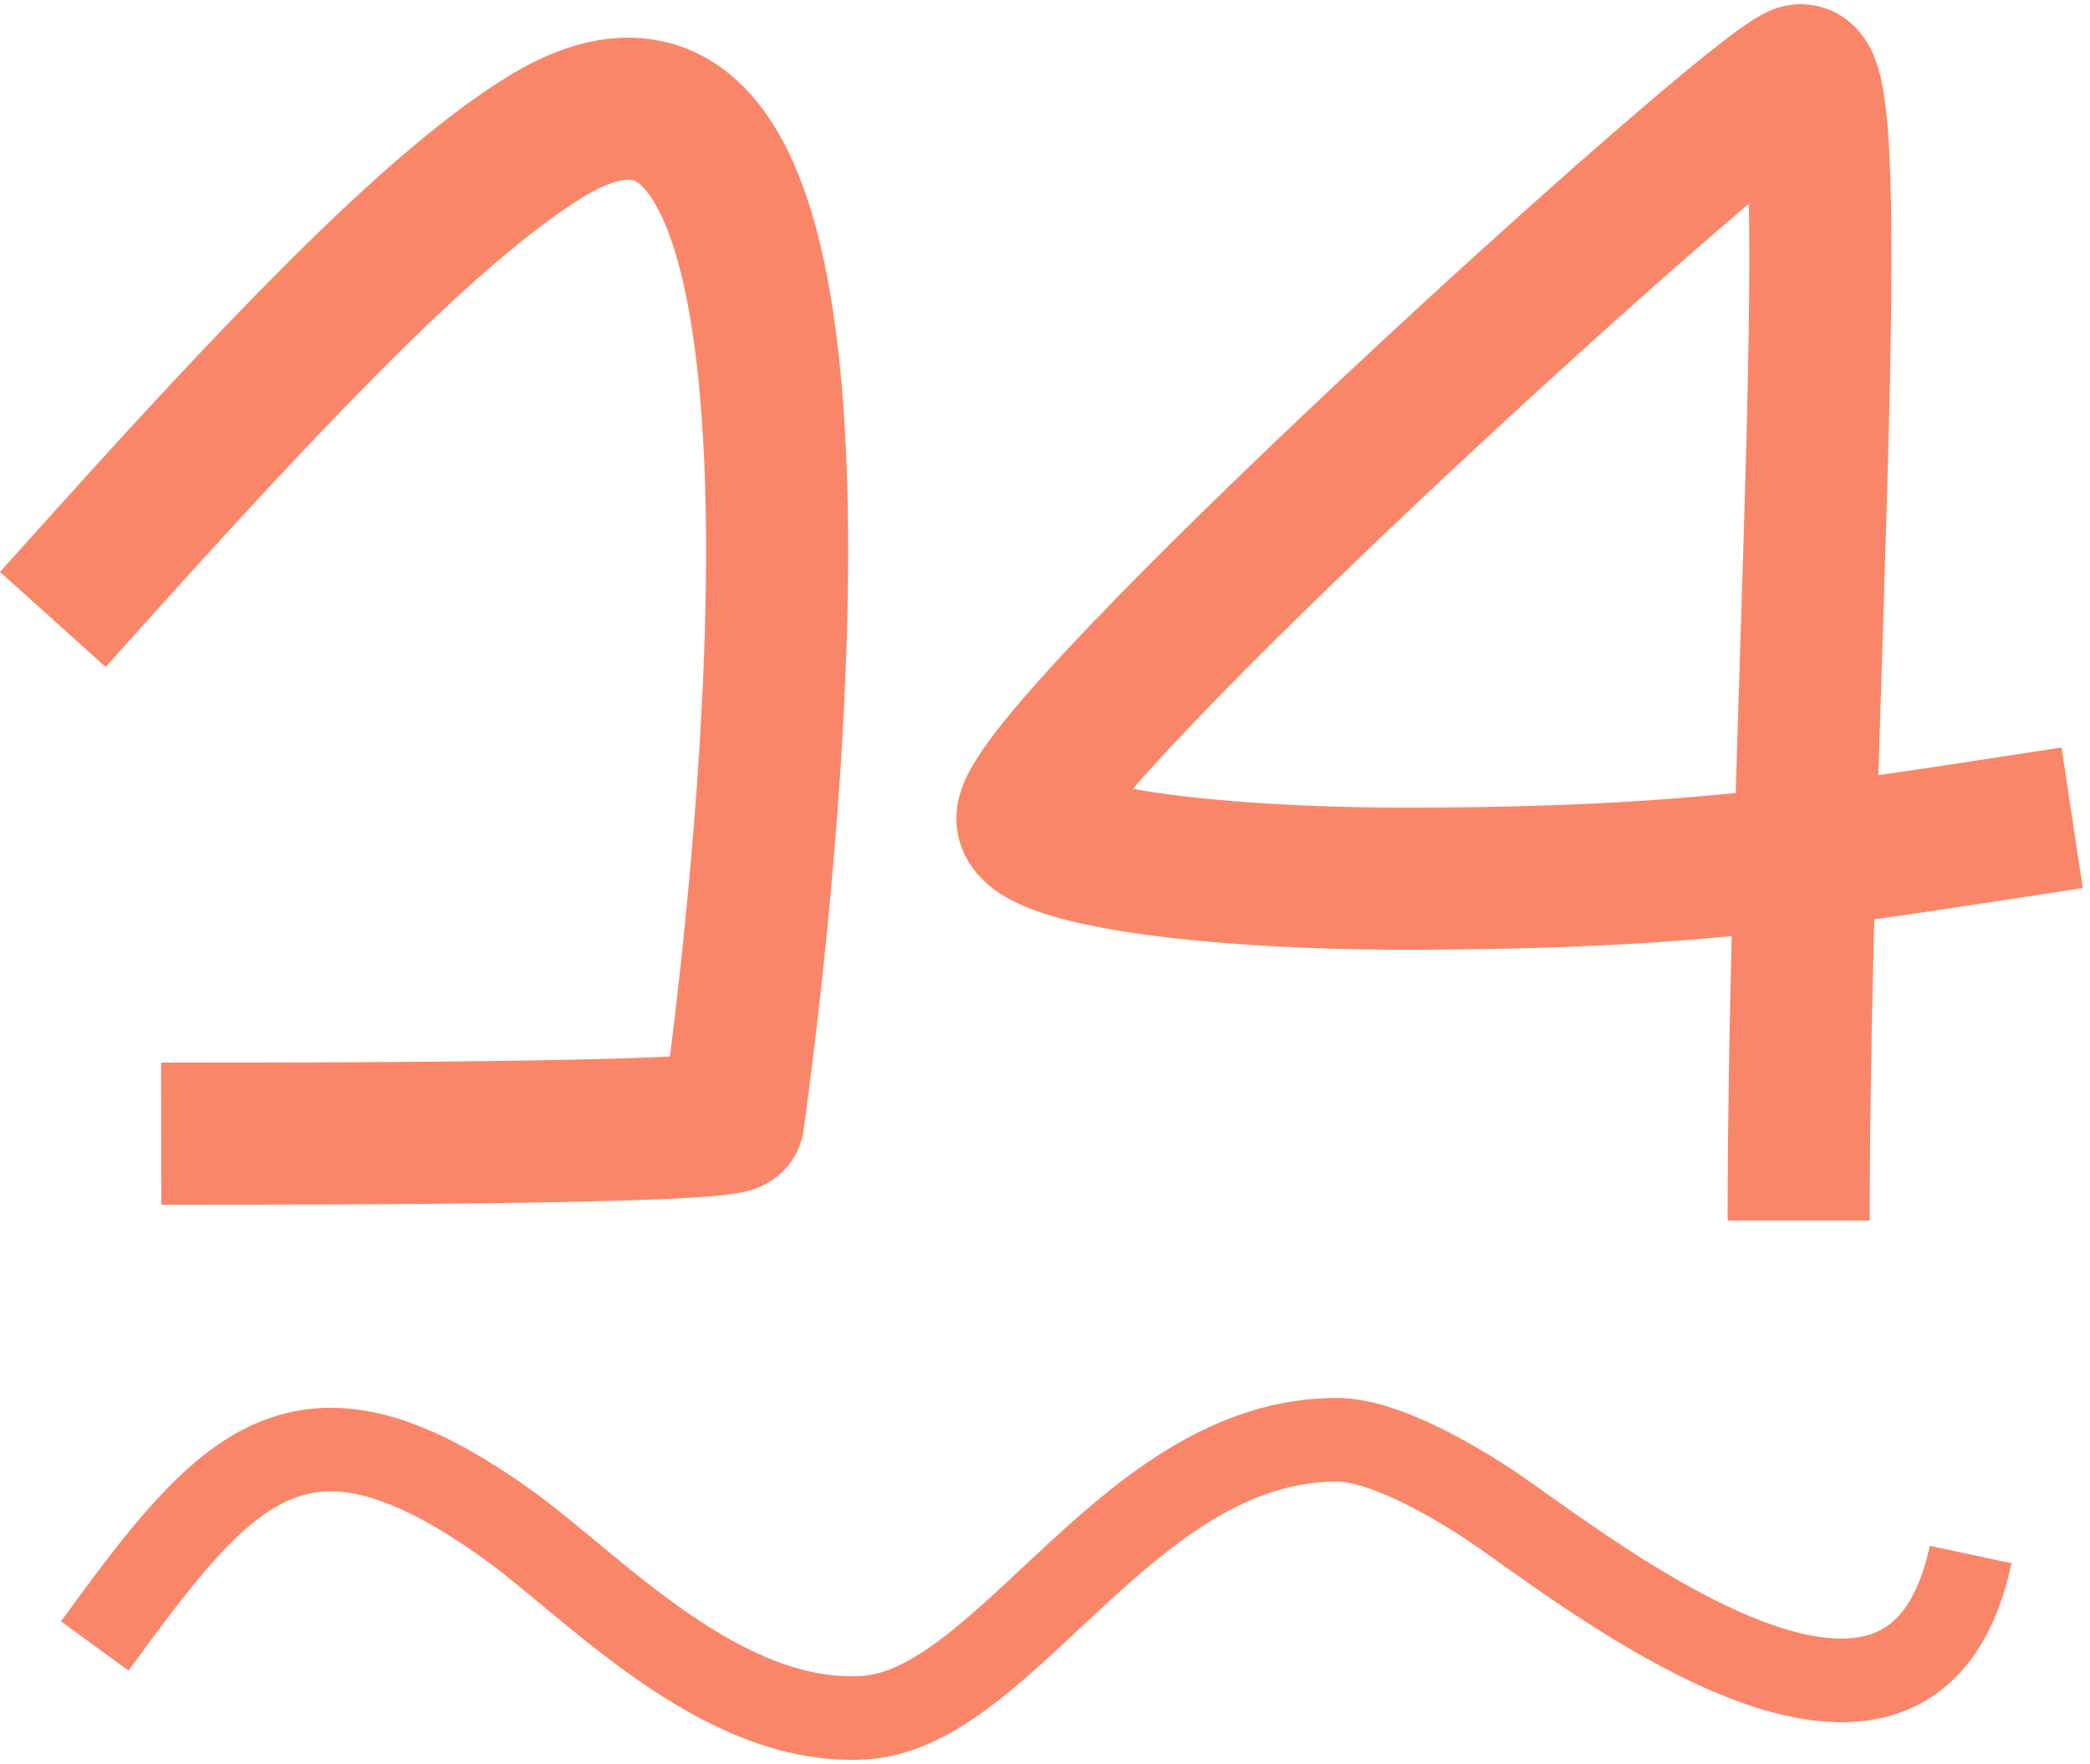
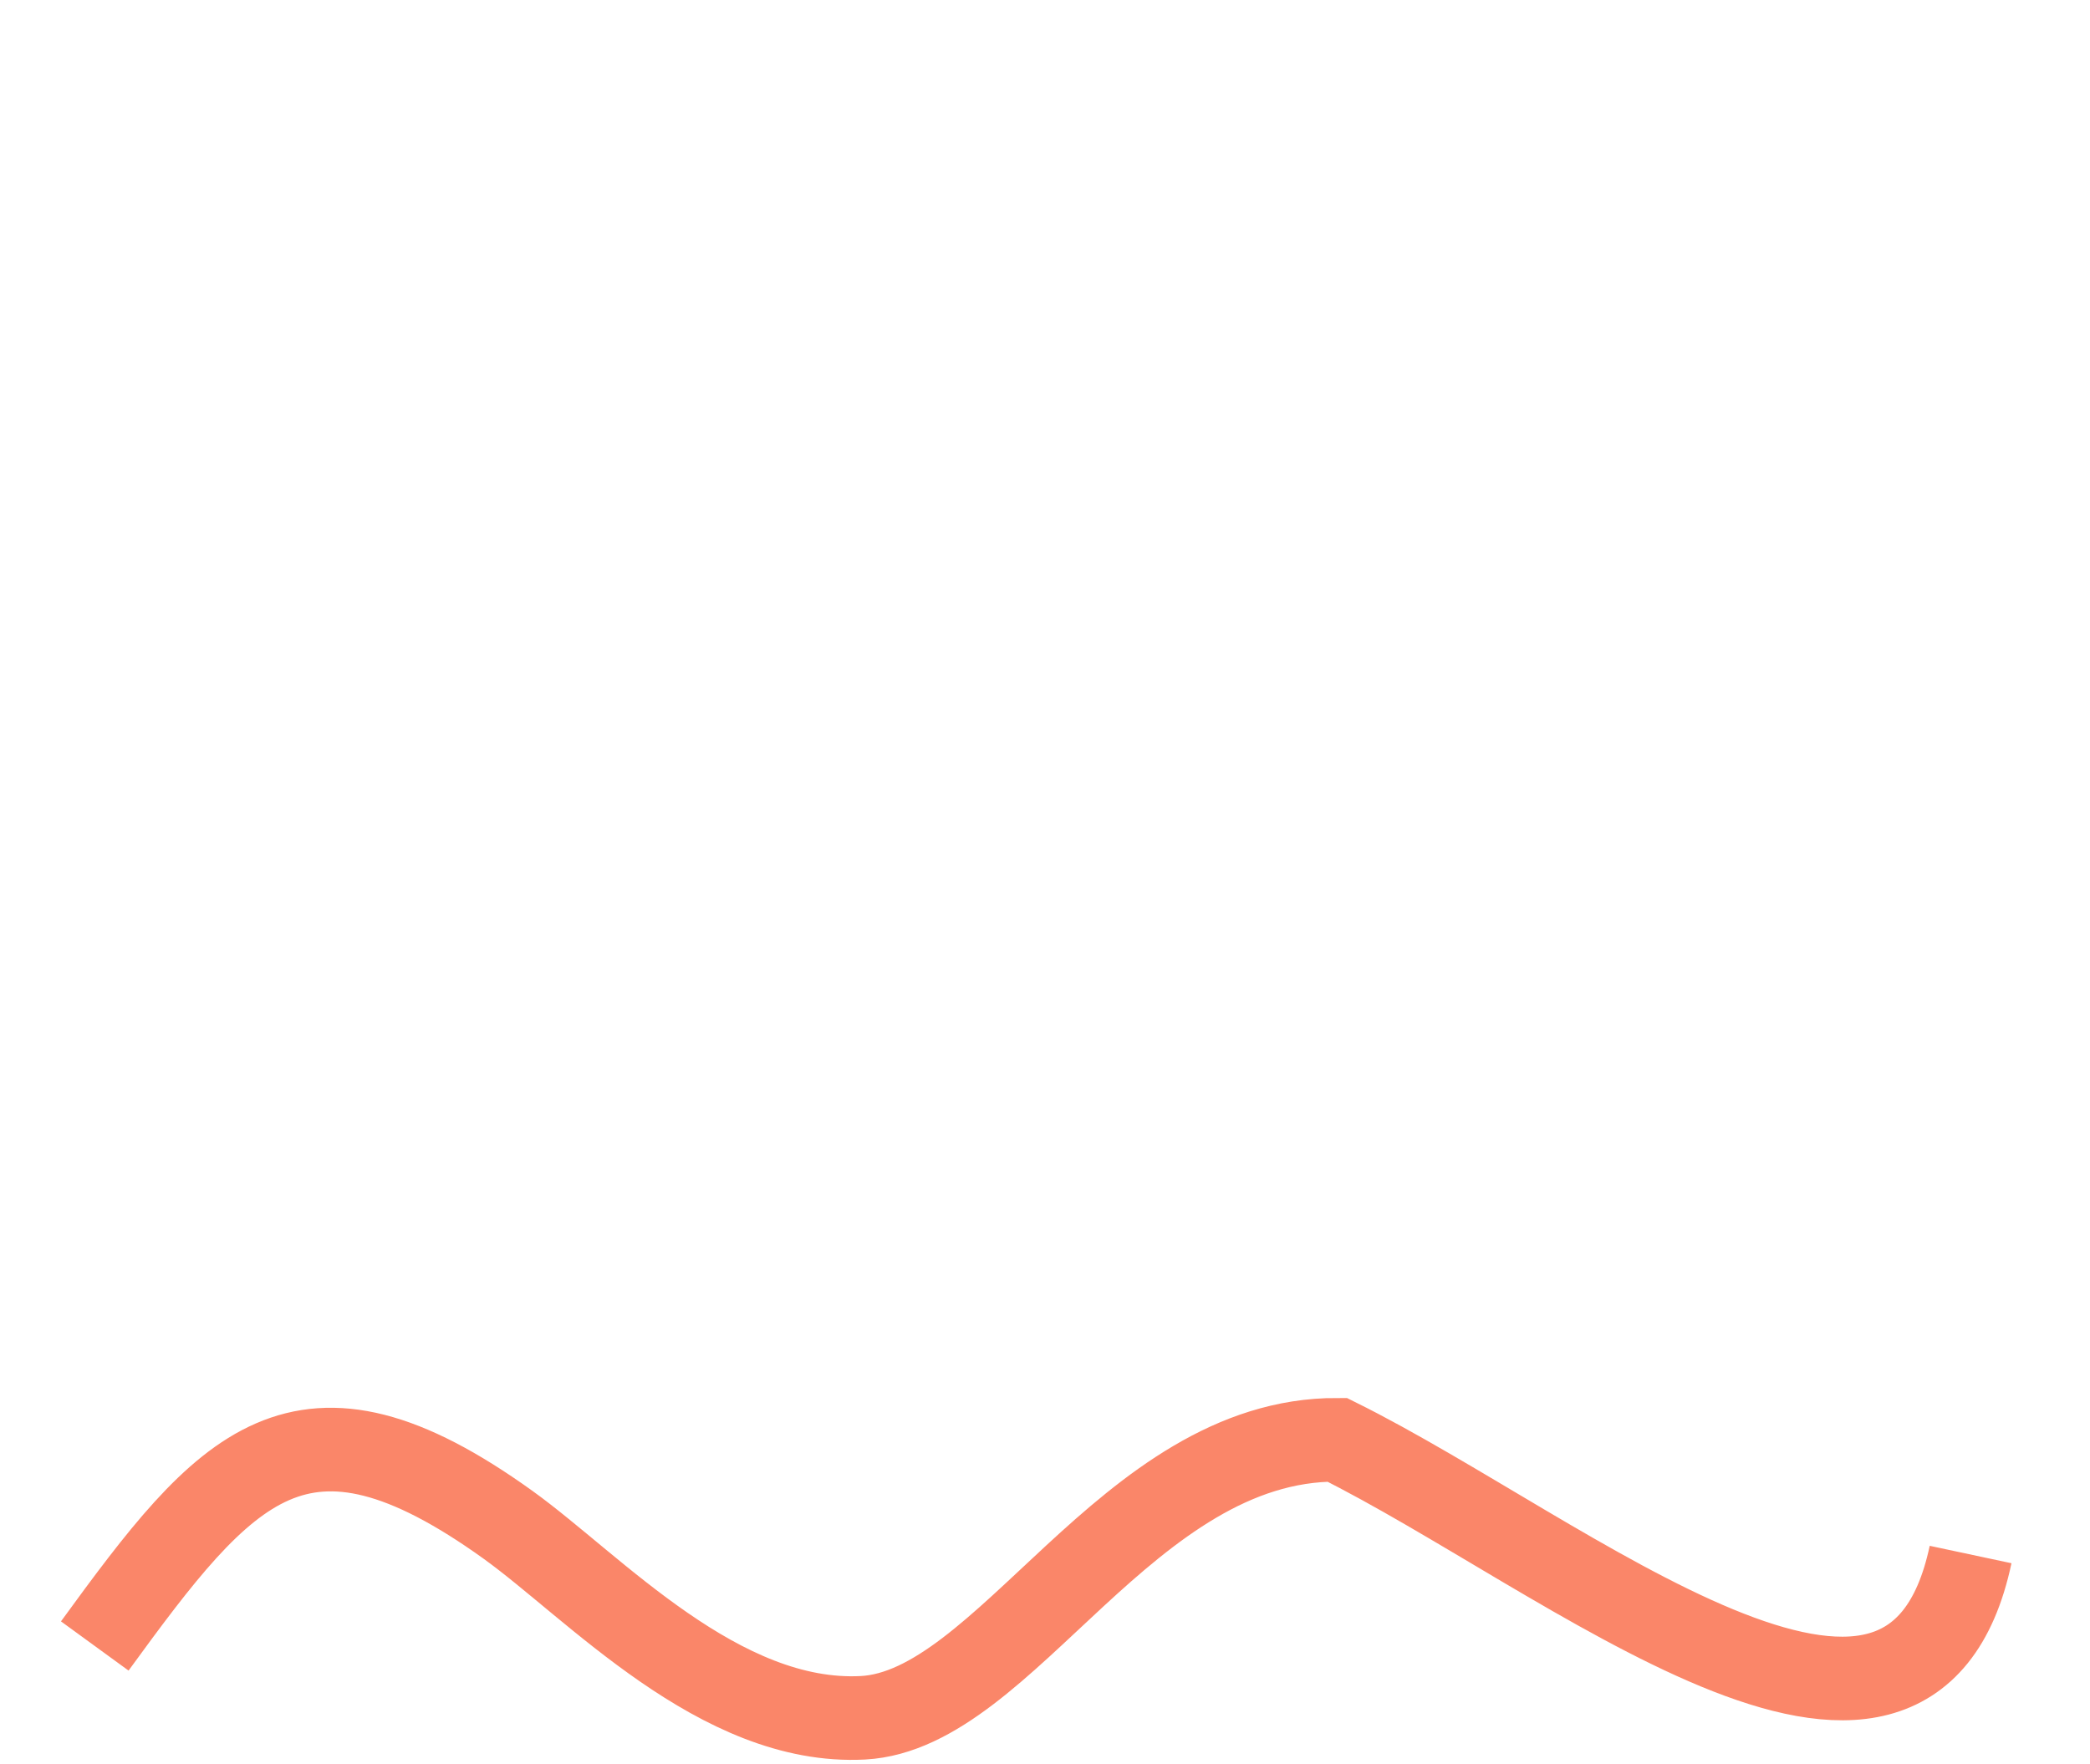
<svg xmlns="http://www.w3.org/2000/svg" width="250px" height="211px" viewBox="0 0 250 211">
  <title>Group 25</title>
  <desc>Created with Sketch.</desc>
  <g id="Page-1" stroke="none" stroke-width="1" fill="none" fill-rule="evenodd">
    <g id="Group-25" transform="translate(10, 9)" stroke="#FA8669">
-       <path d="M2,58.772 C26.668,31.329 42.741,15.221 54.882,7.585 C97.553,-19.254 79.34,113.036 77.706,125.016 C77.482,126.663 19.942,126.59 17.777,126.593" id="Path-3-Copy-23" stroke-width="17" stroke-linecap="square" stroke-linejoin="round" />
-       <path d="M205.151,136.993 C205.151,78.977 210.992,-2.315 205.151,0.05 C198.298,2.827 113.477,79.98 112.896,88.82 C112.606,93.239 134.037,96.102 158.049,96.102 C193.456,96.102 208.697,93.239 237.866,88.82" id="Path-8-Copy-2" stroke-width="17" />
-       <path d="M1,182.009 C17.816,161.289 27.214,150.968 51.122,170.121 C61.002,178.037 75.143,195.395 92.308,195.395 C109.472,195.395 125.635,163.766 150.697,165.158 C156.279,165.468 164.096,170.716 167.589,173.202 C177.437,180.214 216.518,216.848 225.647,182.828" id="Path-25" stroke-width="10" transform="translate(113.323, 178.542) rotate(-3) translate(-113.323, -178.542) " />
+       <path d="M1,182.009 C17.816,161.289 27.214,150.968 51.122,170.121 C61.002,178.037 75.143,195.395 92.308,195.395 C109.472,195.395 125.635,163.766 150.697,165.158 C177.437,180.214 216.518,216.848 225.647,182.828" id="Path-25" stroke-width="10" transform="translate(113.323, 178.542) rotate(-3) translate(-113.323, -178.542) " />
    </g>
  </g>
</svg>